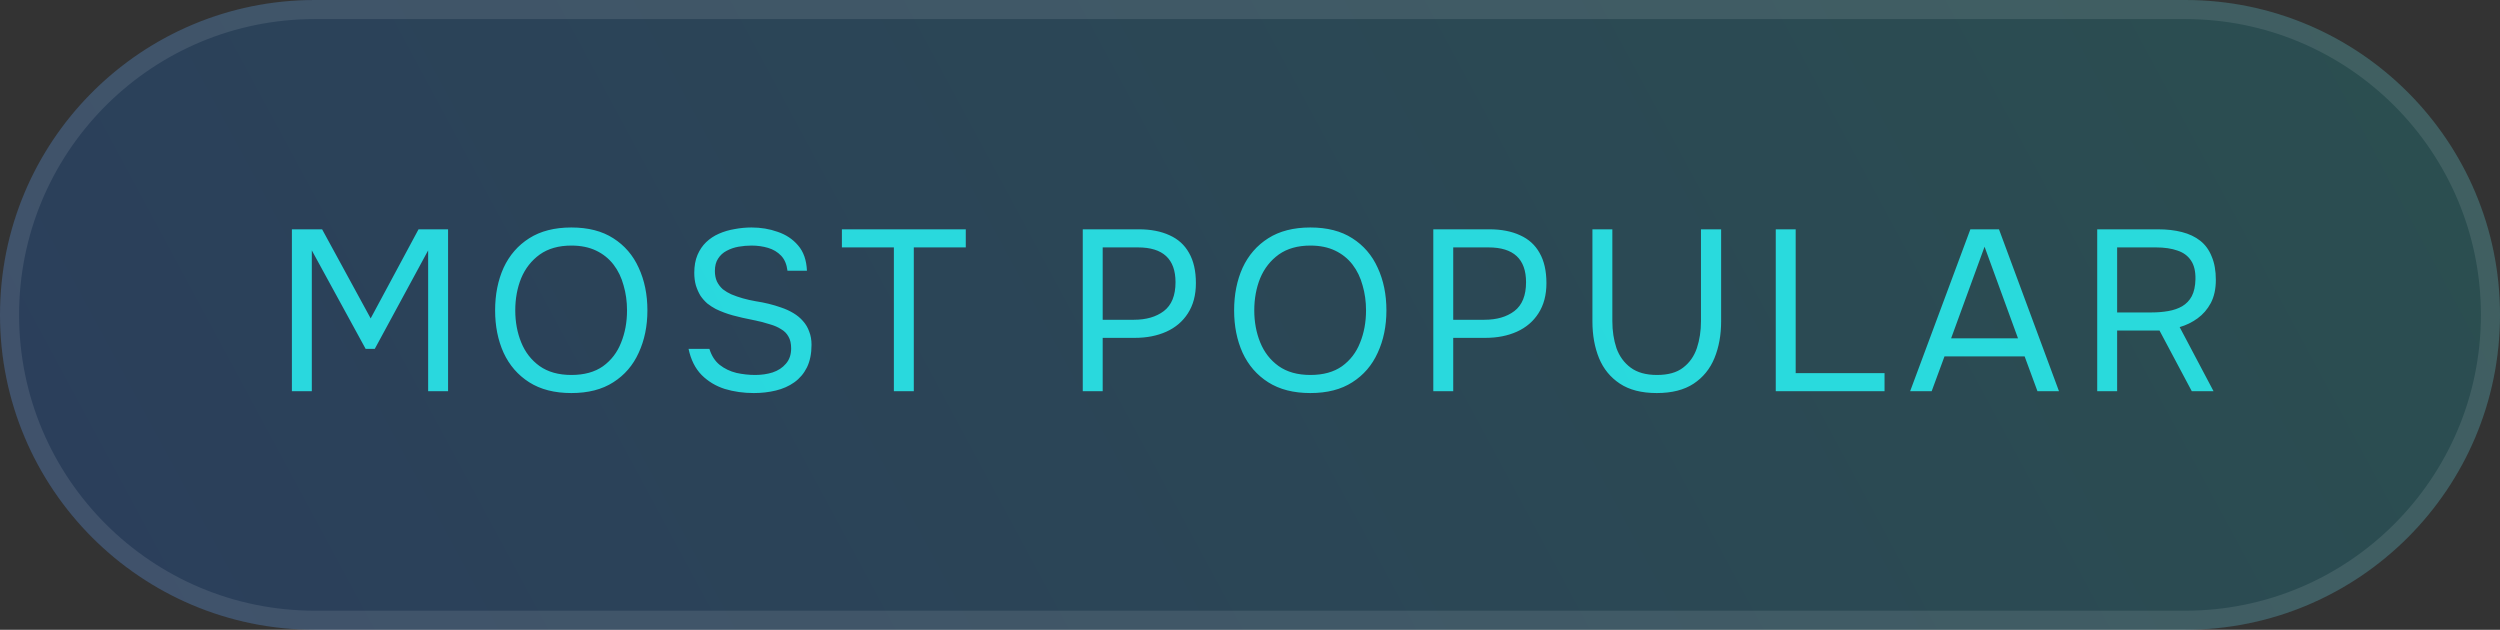
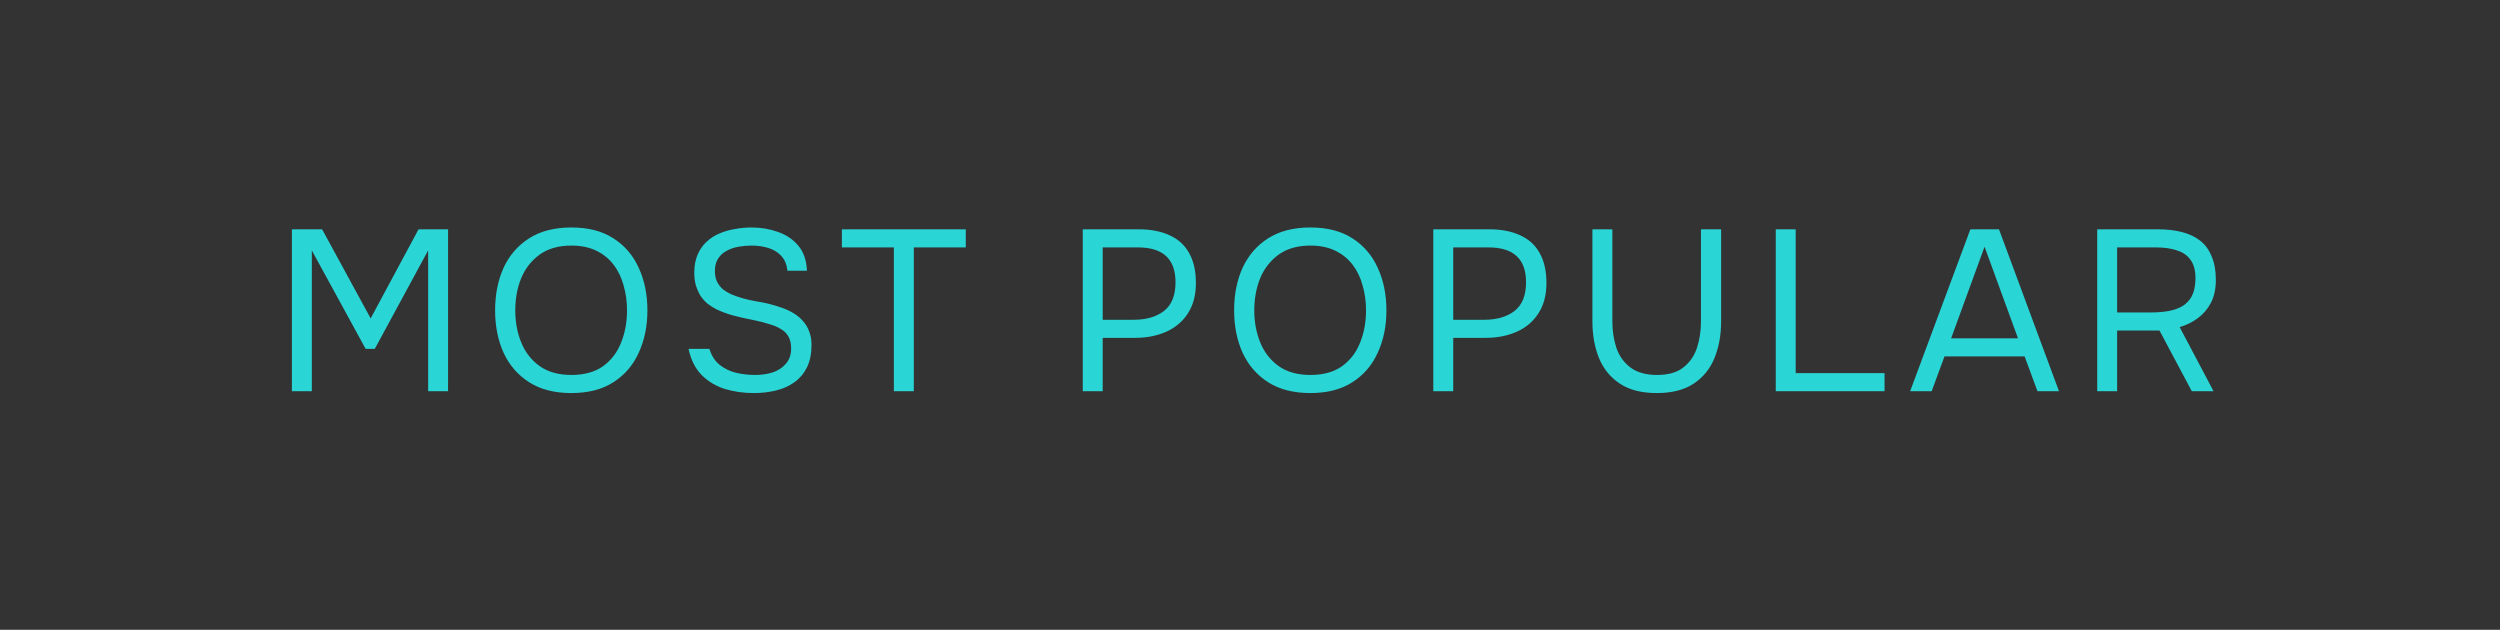
<svg xmlns="http://www.w3.org/2000/svg" width="131" height="33" viewBox="0 0 131 33" fill="none">
  <rect x="0" y="0" width="131" height="33" fill="#333333" stroke="none" />
-   <path d="M0 16.5C0 7.387 7.387 0 16.5 0H114.5C123.613 0 131 7.387 131 16.5C131 25.613 123.613 33 114.5 33H16.5C7.387 33 0 25.613 0 16.5Z" fill="url(#paint0_linear_40000100_11587)" fill-opacity="0.2" />
-   <path d="M16.5 0.5H114.5C123.337 0.5 130.5 7.663 130.5 16.5C130.5 25.337 123.337 32.5 114.5 32.5H16.5C7.663 32.5 0.5 25.337 0.5 16.5C0.5 7.802 7.441 0.724 16.087 0.505L16.5 0.5Z" stroke="white" stroke-opacity="0.1" />
  <path d="M15.295 20.5V12.016H16.879L19.423 16.684L21.931 12.016H23.479V20.5H22.435V13.12L19.639 18.28H19.159L16.339 13.12V20.5H15.295ZM29.94 20.596C29.06 20.596 28.324 20.408 27.732 20.032C27.14 19.656 26.692 19.14 26.388 18.484C26.092 17.828 25.944 17.088 25.944 16.264C25.944 15.432 26.092 14.688 26.388 14.032C26.692 13.376 27.14 12.86 27.732 12.484C28.324 12.108 29.06 11.92 29.94 11.92C30.82 11.92 31.552 12.108 32.136 12.484C32.728 12.86 33.172 13.376 33.468 14.032C33.772 14.688 33.924 15.432 33.924 16.264C33.924 17.088 33.772 17.828 33.468 18.484C33.172 19.14 32.728 19.656 32.136 20.032C31.552 20.408 30.82 20.596 29.94 20.596ZM29.94 19.648C30.612 19.648 31.164 19.496 31.596 19.192C32.028 18.88 32.344 18.468 32.544 17.956C32.752 17.444 32.856 16.88 32.856 16.264C32.856 15.8 32.796 15.364 32.676 14.956C32.564 14.54 32.388 14.176 32.148 13.864C31.908 13.552 31.604 13.308 31.236 13.132C30.868 12.956 30.436 12.868 29.94 12.868C29.276 12.868 28.724 13.024 28.284 13.336C27.852 13.648 27.528 14.06 27.312 14.572C27.104 15.084 27 15.648 27 16.264C27 16.872 27.104 17.432 27.312 17.944C27.52 18.456 27.84 18.868 28.272 19.18C28.712 19.492 29.268 19.648 29.94 19.648ZM39.5 20.596C38.964 20.596 38.456 20.524 37.976 20.38C37.504 20.228 37.1 19.984 36.764 19.648C36.428 19.304 36.2 18.848 36.08 18.28H37.172C37.284 18.64 37.464 18.92 37.712 19.12C37.968 19.32 38.26 19.46 38.588 19.54C38.916 19.612 39.244 19.648 39.572 19.648C39.9 19.648 40.204 19.604 40.484 19.516C40.772 19.42 41.004 19.268 41.18 19.06C41.364 18.852 41.456 18.584 41.456 18.256C41.456 18 41.408 17.792 41.312 17.632C41.224 17.472 41.096 17.344 40.928 17.248C40.768 17.144 40.576 17.06 40.352 16.996C40.056 16.9 39.74 16.82 39.404 16.756C39.068 16.692 38.736 16.616 38.408 16.528C38.088 16.44 37.788 16.328 37.508 16.192C37.356 16.112 37.208 16.016 37.064 15.904C36.928 15.784 36.808 15.648 36.704 15.496C36.608 15.336 36.528 15.156 36.464 14.956C36.408 14.756 36.38 14.536 36.38 14.296C36.38 13.936 36.436 13.624 36.548 13.36C36.66 13.096 36.812 12.872 37.004 12.688C37.196 12.504 37.42 12.356 37.676 12.244C37.932 12.132 38.204 12.052 38.492 12.004C38.788 11.948 39.084 11.92 39.38 11.92C39.868 11.92 40.324 11.996 40.748 12.148C41.18 12.292 41.536 12.528 41.816 12.856C42.104 13.184 42.26 13.628 42.284 14.188H41.264C41.224 13.852 41.112 13.588 40.928 13.396C40.744 13.204 40.516 13.068 40.244 12.988C39.972 12.908 39.684 12.868 39.38 12.868C39.156 12.868 38.928 12.888 38.696 12.928C38.472 12.968 38.264 13.04 38.072 13.144C37.888 13.24 37.74 13.376 37.628 13.552C37.516 13.72 37.46 13.936 37.46 14.2C37.46 14.408 37.496 14.592 37.568 14.752C37.648 14.912 37.752 15.048 37.88 15.16C38.016 15.264 38.164 15.352 38.324 15.424C38.708 15.584 39.132 15.704 39.596 15.784C40.068 15.856 40.508 15.964 40.916 16.108C41.156 16.188 41.376 16.288 41.576 16.408C41.776 16.528 41.944 16.668 42.08 16.828C42.224 16.988 42.332 17.172 42.404 17.38C42.484 17.58 42.524 17.808 42.524 18.064C42.524 18.528 42.444 18.924 42.284 19.252C42.124 19.572 41.904 19.832 41.624 20.032C41.344 20.232 41.02 20.376 40.652 20.464C40.292 20.552 39.908 20.596 39.5 20.596ZM46.839 20.5V12.964H44.115V12.016H50.607V12.964H47.883V20.5H46.839ZM56.737 20.5V12.016H59.677C60.301 12.016 60.837 12.12 61.285 12.328C61.733 12.528 62.073 12.836 62.305 13.252C62.545 13.668 62.665 14.196 62.665 14.836C62.665 15.46 62.525 15.988 62.245 16.42C61.973 16.844 61.597 17.164 61.117 17.38C60.637 17.596 60.085 17.704 59.461 17.704H57.781V20.5H56.737ZM57.781 16.756H59.413C60.061 16.756 60.585 16.604 60.985 16.3C61.393 15.988 61.597 15.484 61.597 14.788C61.597 14.18 61.433 13.724 61.105 13.42C60.777 13.116 60.285 12.964 59.629 12.964H57.781V16.756ZM68.664 20.596C67.784 20.596 67.048 20.408 66.456 20.032C65.864 19.656 65.416 19.14 65.112 18.484C64.816 17.828 64.668 17.088 64.668 16.264C64.668 15.432 64.816 14.688 65.112 14.032C65.416 13.376 65.864 12.86 66.456 12.484C67.048 12.108 67.784 11.92 68.664 11.92C69.544 11.92 70.276 12.108 70.86 12.484C71.452 12.86 71.896 13.376 72.192 14.032C72.496 14.688 72.648 15.432 72.648 16.264C72.648 17.088 72.496 17.828 72.192 18.484C71.896 19.14 71.452 19.656 70.86 20.032C70.276 20.408 69.544 20.596 68.664 20.596ZM68.664 19.648C69.336 19.648 69.888 19.496 70.32 19.192C70.752 18.88 71.068 18.468 71.268 17.956C71.476 17.444 71.58 16.88 71.58 16.264C71.58 15.8 71.52 15.364 71.4 14.956C71.288 14.54 71.112 14.176 70.872 13.864C70.632 13.552 70.328 13.308 69.96 13.132C69.592 12.956 69.16 12.868 68.664 12.868C68 12.868 67.448 13.024 67.008 13.336C66.576 13.648 66.252 14.06 66.036 14.572C65.828 15.084 65.724 15.648 65.724 16.264C65.724 16.872 65.828 17.432 66.036 17.944C66.244 18.456 66.564 18.868 66.996 19.18C67.436 19.492 67.992 19.648 68.664 19.648ZM75.105 20.5V12.016H78.045C78.669 12.016 79.205 12.12 79.653 12.328C80.101 12.528 80.441 12.836 80.673 13.252C80.913 13.668 81.033 14.196 81.033 14.836C81.033 15.46 80.893 15.988 80.613 16.42C80.341 16.844 79.965 17.164 79.485 17.38C79.005 17.596 78.453 17.704 77.829 17.704H76.149V20.5H75.105ZM76.149 16.756H77.781C78.429 16.756 78.953 16.604 79.353 16.3C79.761 15.988 79.965 15.484 79.965 14.788C79.965 14.18 79.801 13.724 79.473 13.42C79.145 13.116 78.653 12.964 77.997 12.964H76.149V16.756ZM86.815 20.596C86.023 20.596 85.379 20.432 84.883 20.104C84.387 19.776 84.023 19.332 83.791 18.772C83.559 18.204 83.443 17.56 83.443 16.84V12.016H84.487V16.828C84.487 17.34 84.559 17.812 84.703 18.244C84.855 18.668 85.103 19.008 85.447 19.264C85.791 19.52 86.251 19.648 86.827 19.648C87.411 19.648 87.867 19.52 88.195 19.264C88.531 19.008 88.771 18.668 88.915 18.244C89.059 17.812 89.131 17.34 89.131 16.828V12.016H90.187V16.84C90.187 17.552 90.071 18.192 89.839 18.76C89.607 19.328 89.243 19.776 88.747 20.104C88.251 20.432 87.607 20.596 86.815 20.596ZM93.05 20.5V12.016H94.094V19.552H98.75V20.5H93.05ZM100.091 20.5L103.247 12.016H104.747L107.891 20.5H106.763L106.091 18.676H101.891L101.219 20.5H100.091ZM102.239 17.728H105.743L103.991 12.928L102.239 17.728ZM109.894 20.5V12.016H113.074C113.546 12.016 113.966 12.064 114.334 12.16C114.71 12.256 115.03 12.408 115.294 12.616C115.558 12.824 115.758 13.1 115.894 13.444C116.038 13.78 116.11 14.188 116.11 14.668C116.11 15.14 116.022 15.544 115.846 15.88C115.67 16.208 115.438 16.476 115.15 16.684C114.862 16.892 114.55 17.044 114.214 17.14L115.99 20.5H114.85L113.158 17.32H110.938V20.5H109.894ZM110.938 16.372H112.738C113.05 16.372 113.342 16.348 113.614 16.3C113.894 16.252 114.138 16.168 114.346 16.048C114.562 15.92 114.73 15.744 114.85 15.52C114.97 15.288 115.034 14.992 115.042 14.632C115.05 14.224 114.974 13.9 114.814 13.66C114.654 13.412 114.418 13.236 114.106 13.132C113.794 13.02 113.414 12.964 112.966 12.964H110.938V16.372Z" fill="#29FEFF" fill-opacity="0.8" />
  <defs>
    <linearGradient id="paint0_linear_40000100_11587" x1="131" y1="-5.156" x2="9.724" y2="60.173" gradientUnits="userSpaceOnUse">
      <stop stop-color="#0CBEC0" />
      <stop offset="1" stop-color="#0A68FF" />
    </linearGradient>
  </defs>
</svg>